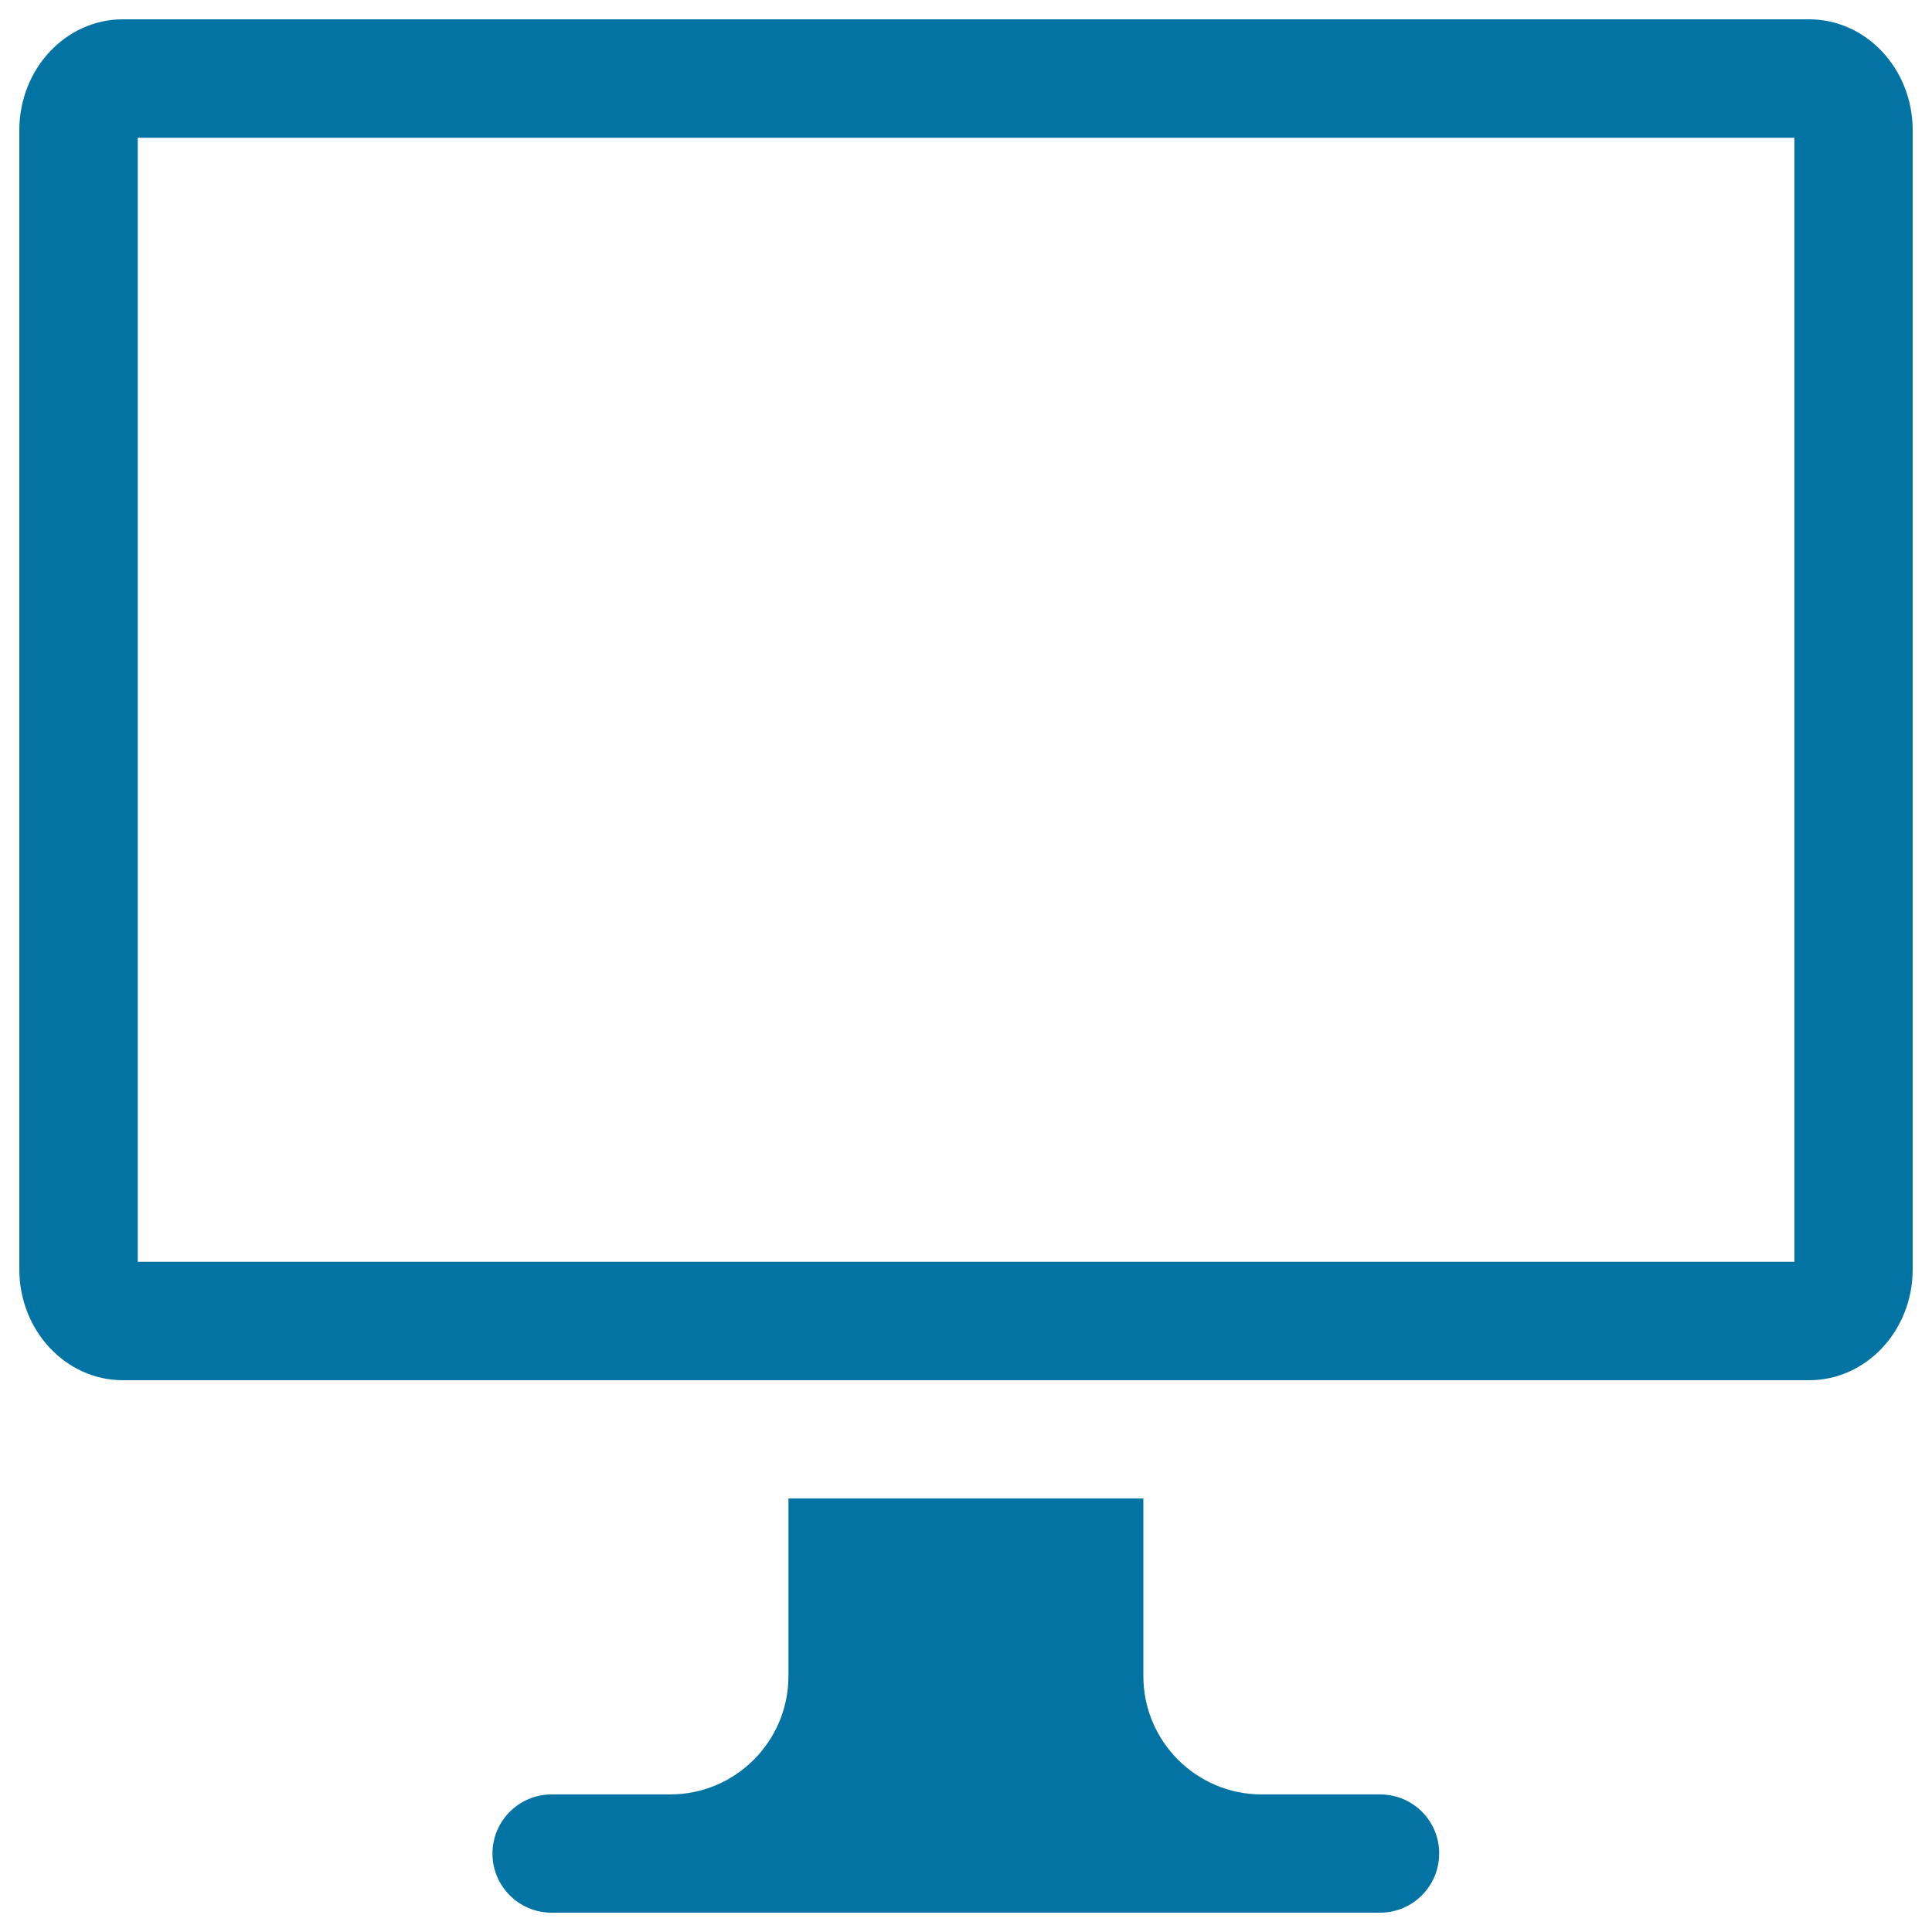
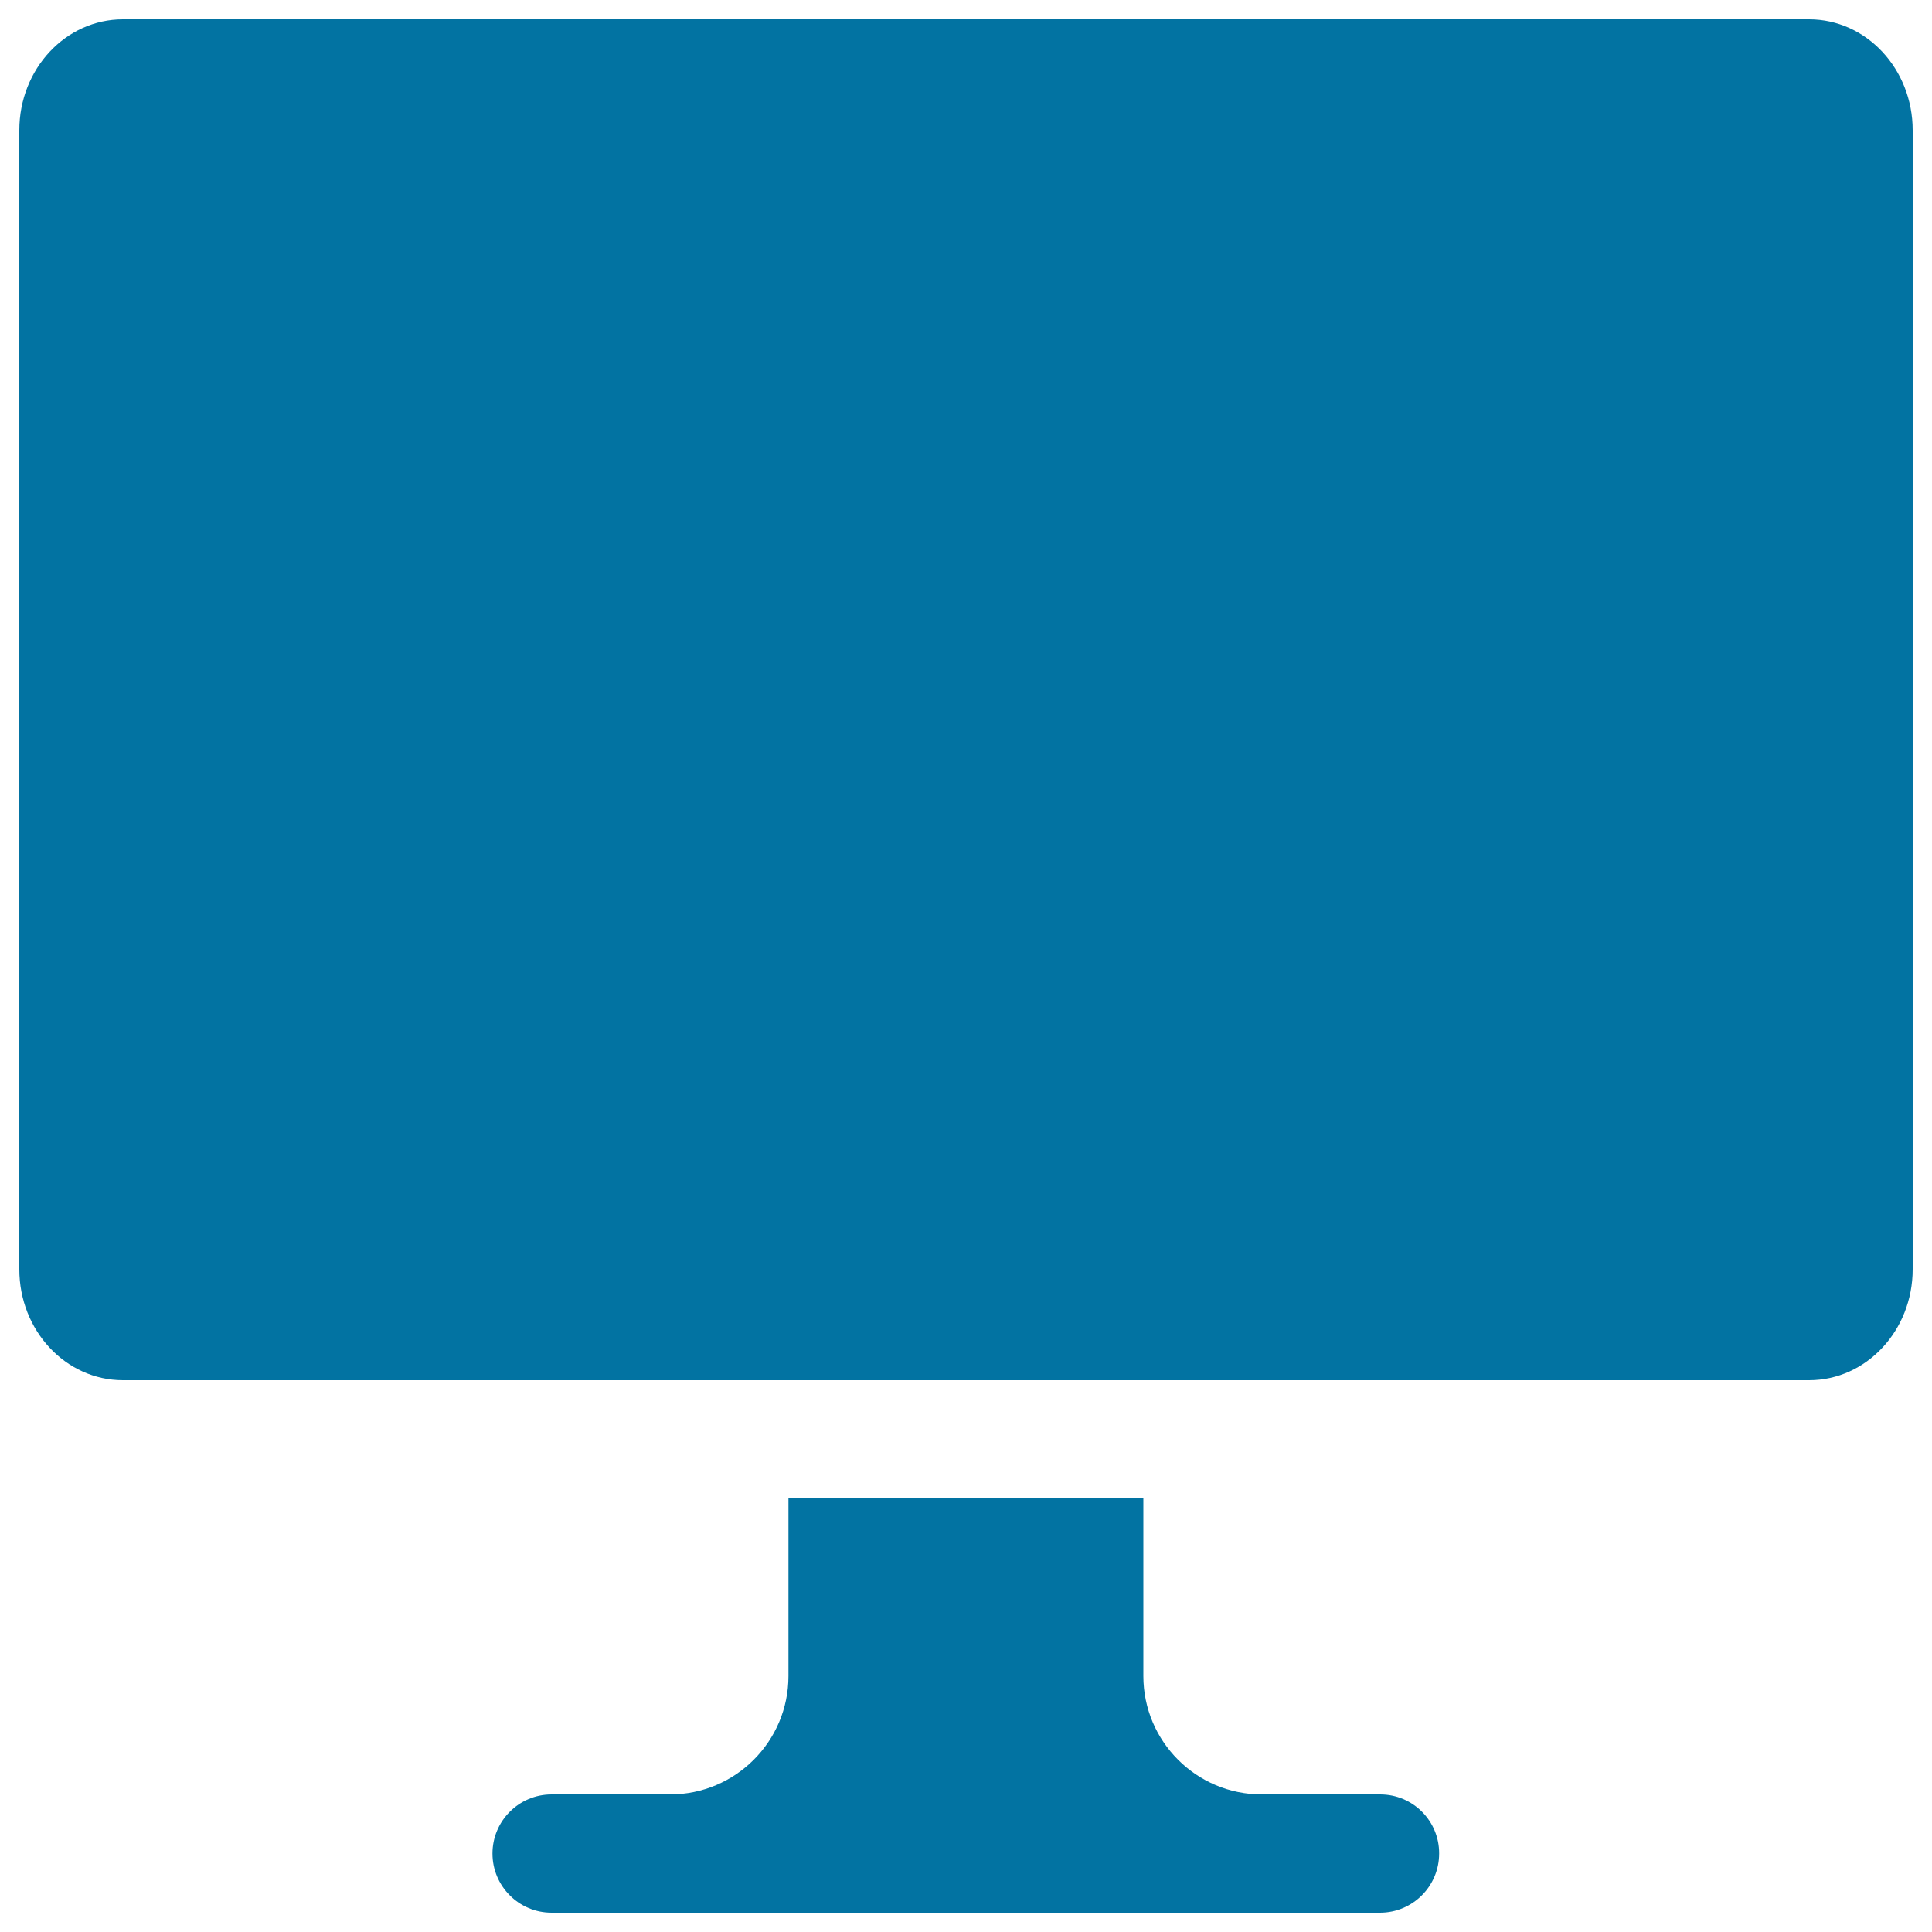
<svg xmlns="http://www.w3.org/2000/svg" viewBox="0 0 1000 1000" style="fill:#0273a2">
  <title>Personal SVG icon</title>
-   <path d="M714.4,928.8h-61.3c-33.8,0-61.3-27.4-61.3-61.3v-91.9H408.1v91.9c0,33.8-27.4,61.3-61.3,61.3h-61.3c-16.9,0-30.6,13.7-30.6,30.6c0,16.9,13.7,30.6,30.6,30.6h428.8c16.9,0,30.6-13.7,30.6-30.6C745,942.5,731.3,928.8,714.4,928.8z M936.4,10H63.6C34,10,10,35.7,10,67.4V657c0,31.7,24,57.4,53.6,57.4h872.8c29.6,0,53.6-25.7,53.6-57.4V67.4C990,35.7,966,10,936.4,10z M928.8,653.1H71.3V71.3h857.5V653.1z" />
+   <path d="M714.4,928.8h-61.3c-33.8,0-61.3-27.4-61.3-61.3v-91.9H408.1v91.9c0,33.8-27.4,61.3-61.3,61.3h-61.3c-16.9,0-30.6,13.7-30.6,30.6c0,16.9,13.7,30.6,30.6,30.6h428.8c16.9,0,30.6-13.7,30.6-30.6C745,942.5,731.3,928.8,714.4,928.8z M936.4,10H63.6C34,10,10,35.7,10,67.4V657c0,31.7,24,57.4,53.6,57.4h872.8c29.6,0,53.6-25.7,53.6-57.4V67.4C990,35.7,966,10,936.4,10z M928.8,653.1H71.3h857.5V653.1z" />
</svg>